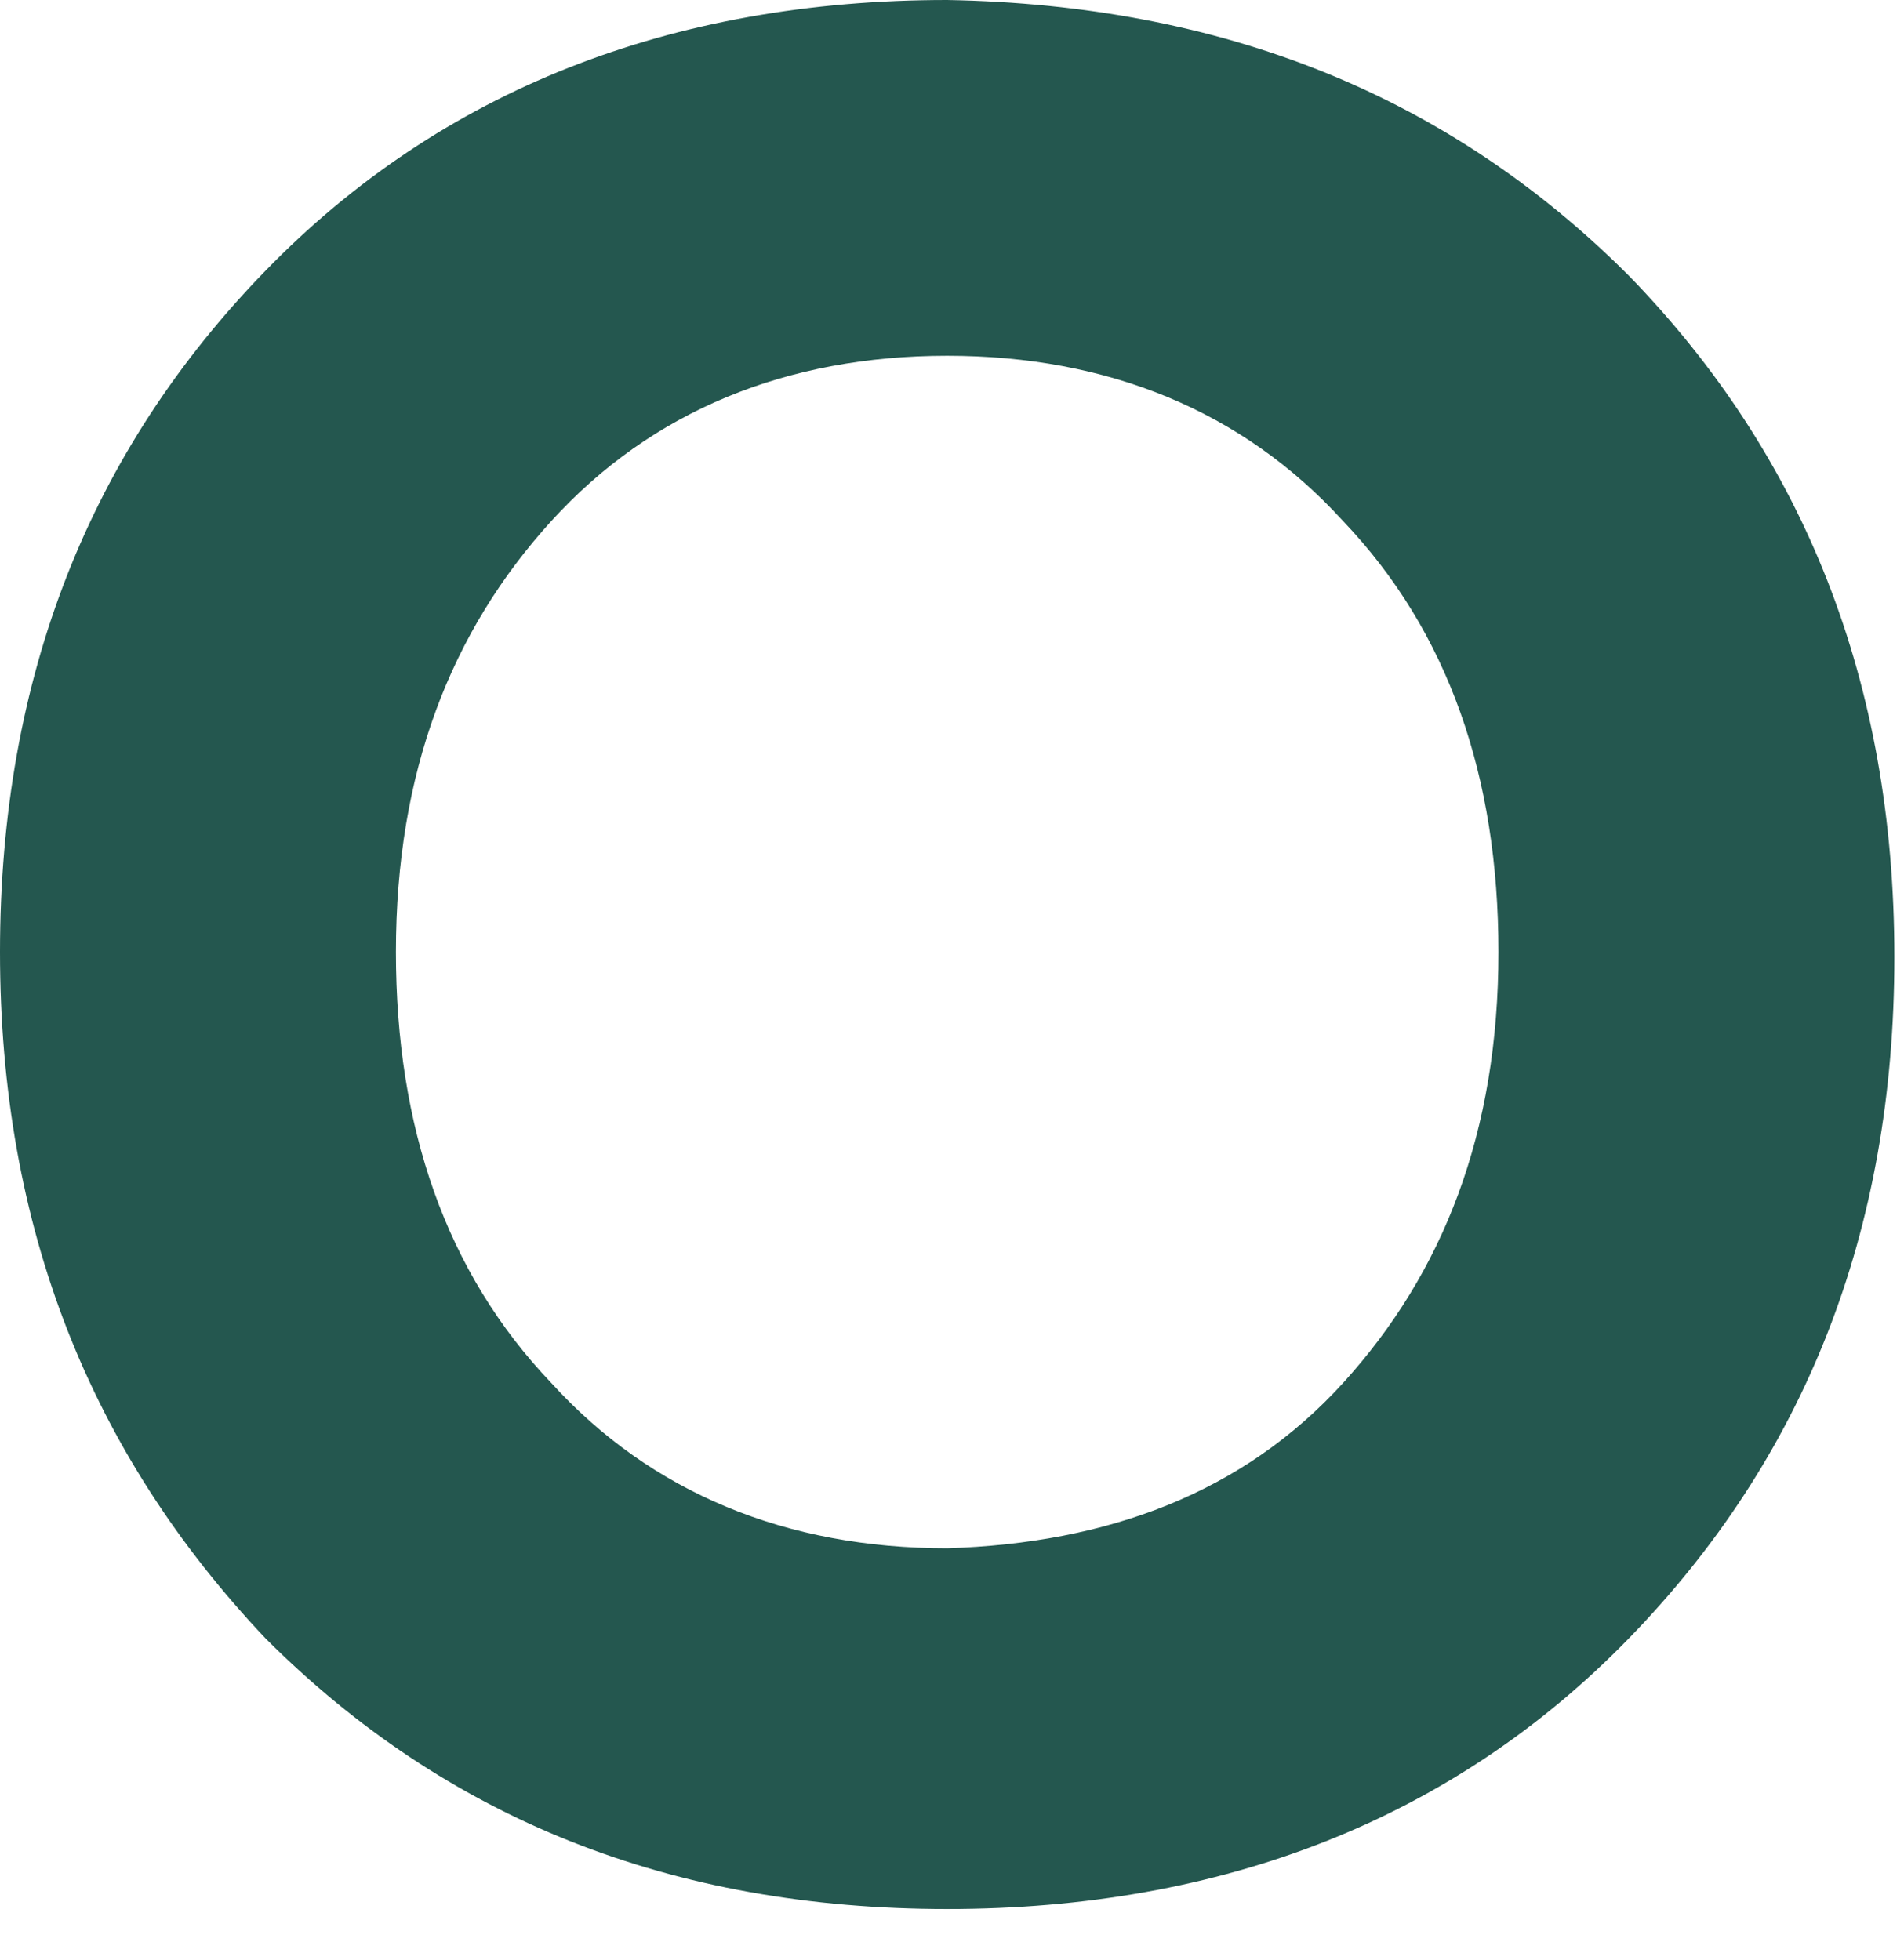
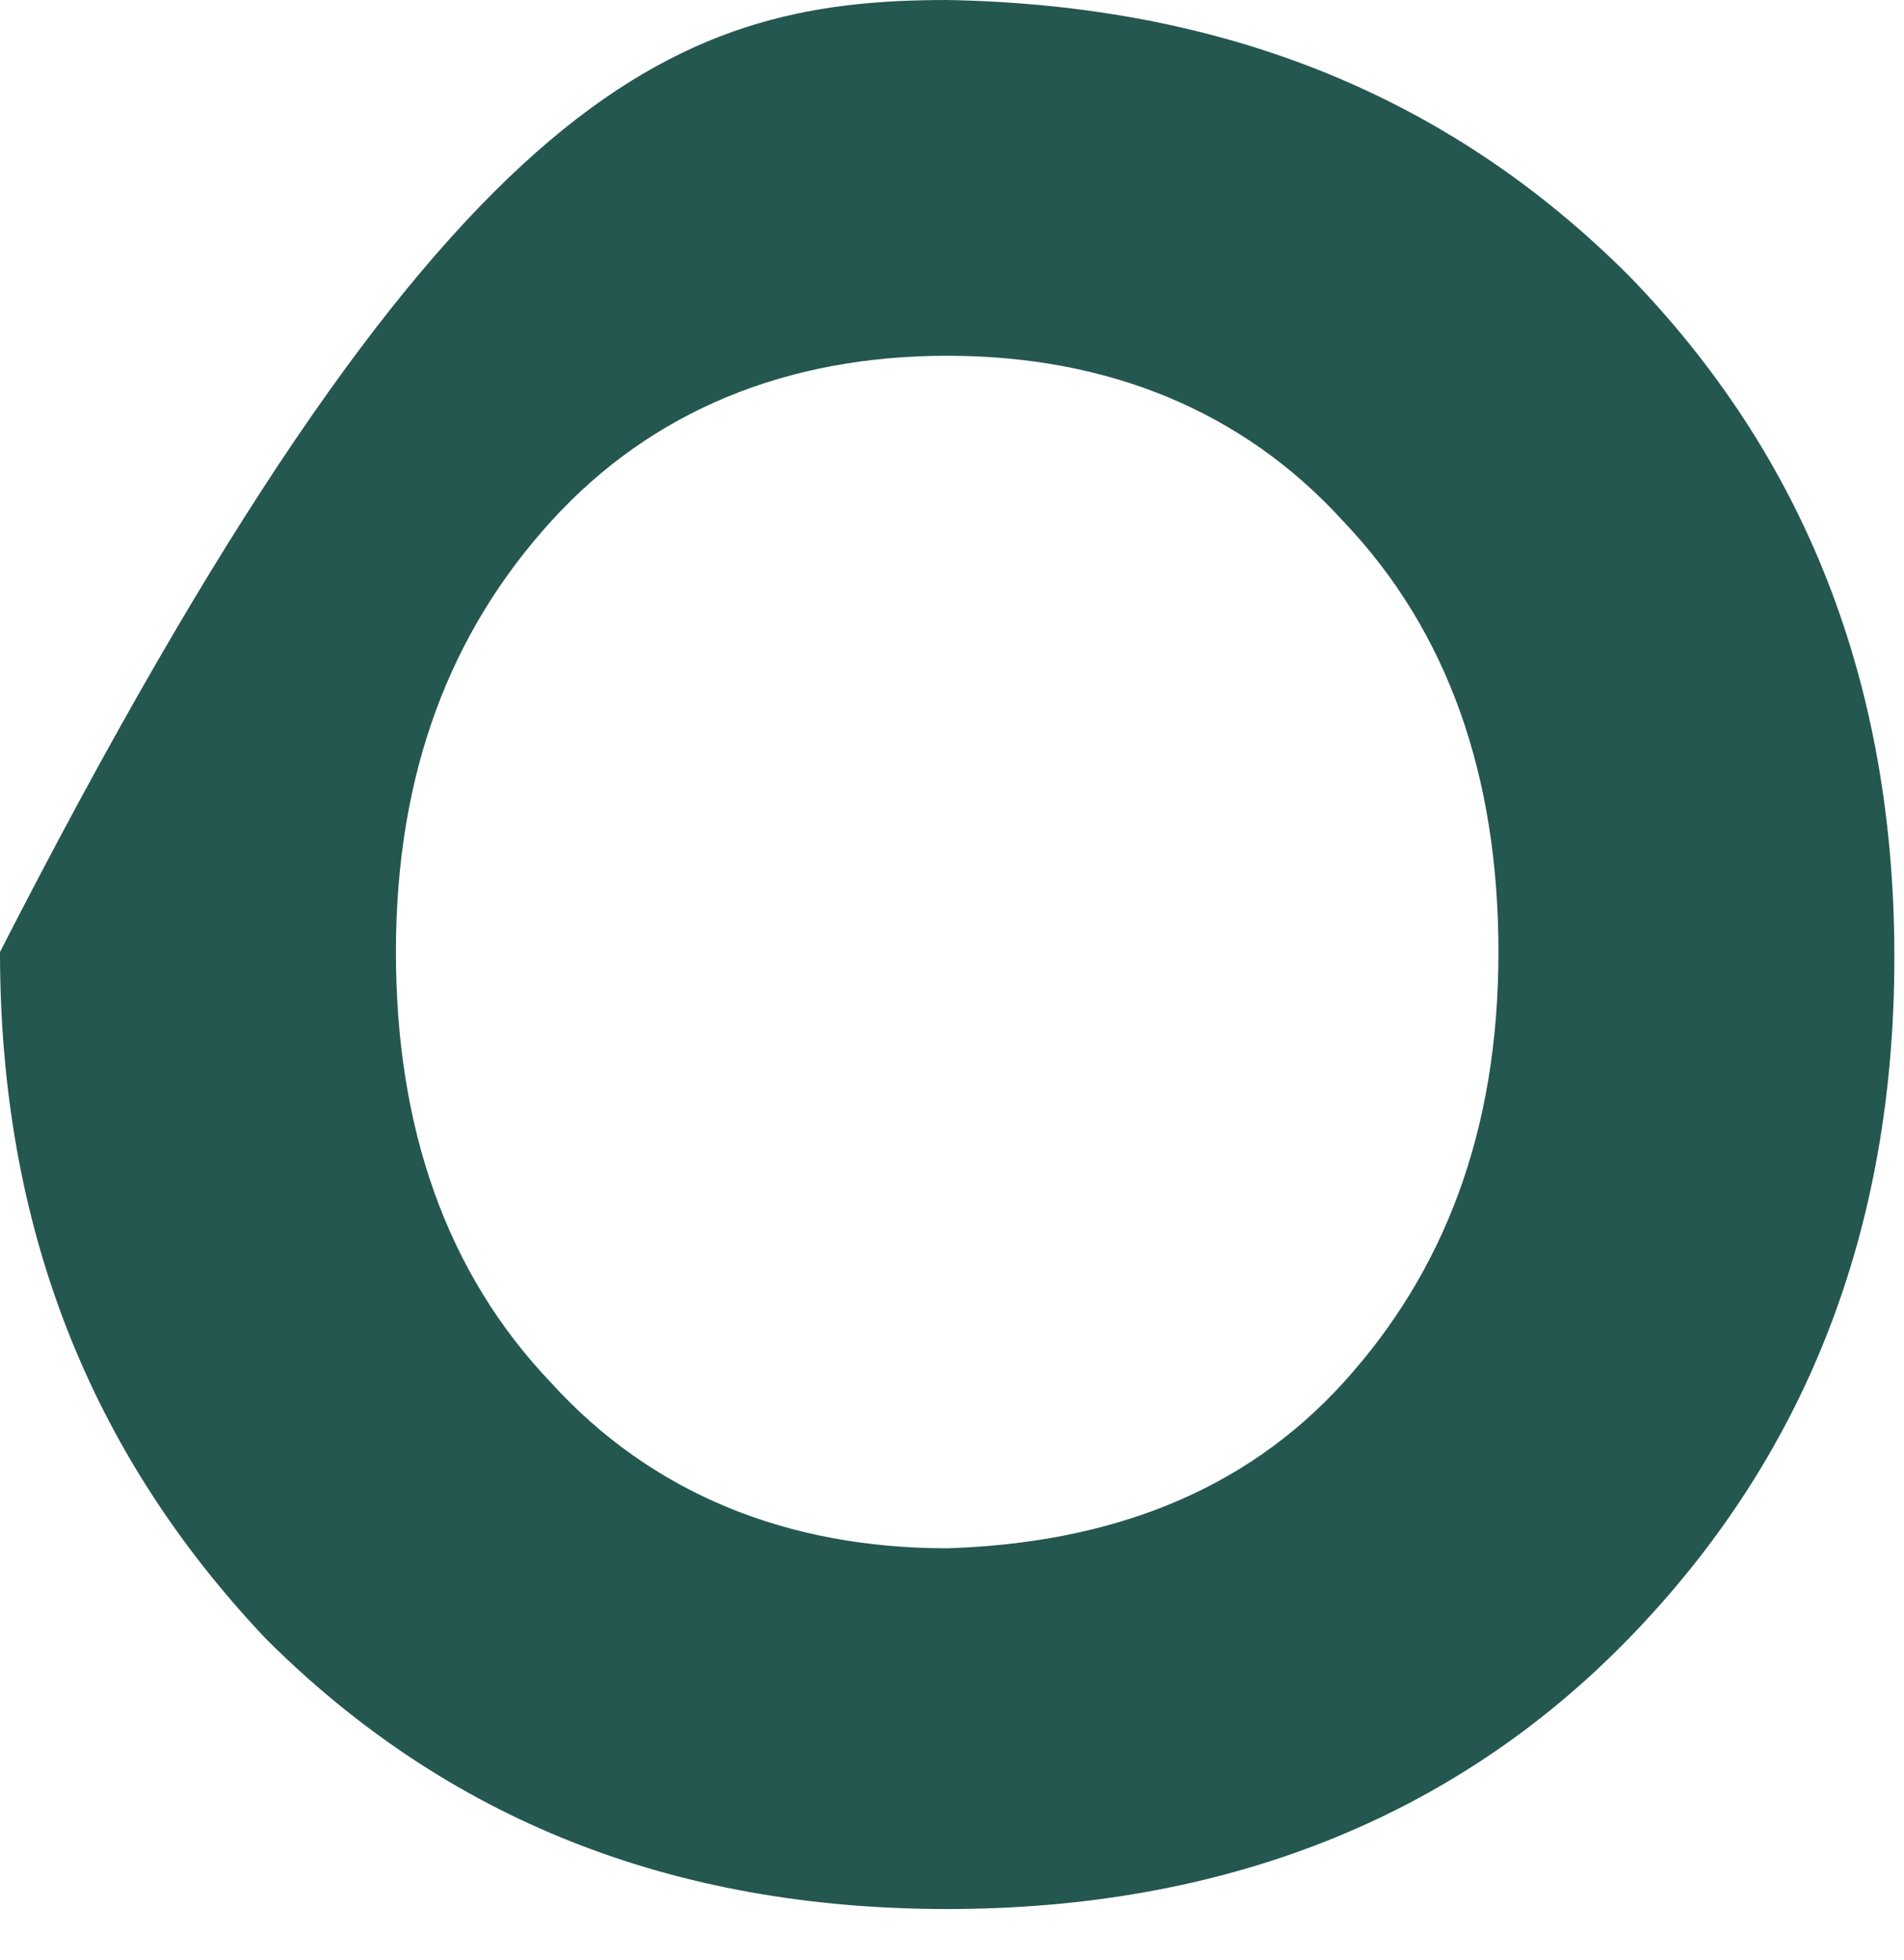
<svg xmlns="http://www.w3.org/2000/svg" width="34" height="35" viewBox="0 0 34 35" fill="none">
-   <path d="M29.085 4.922C32.217 8.144 33.828 12.171 33.828 17.093C33.828 22.015 32.217 26.042 29.085 29.264C25.953 32.485 21.836 34.096 16.914 34.096C11.992 34.096 7.965 32.485 4.743 29.264C1.611 25.953 0 21.925 0 17.003C0 12.081 1.611 8.054 4.743 4.833C7.875 1.611 11.992 0 16.914 0C21.836 0.089 25.863 1.7 29.085 4.922ZM23.984 24.7C25.774 22.731 26.758 20.225 26.758 17.003C26.758 13.871 25.863 11.276 23.984 9.307C22.194 7.338 19.778 6.354 16.914 6.354C14.05 6.354 11.634 7.338 9.844 9.307C8.054 11.276 7.07 13.782 7.07 17.003C7.07 20.136 7.965 22.731 9.844 24.7C11.634 26.669 14.05 27.653 16.914 27.653C19.778 27.563 22.194 26.669 23.984 24.7Z" fill="#24574F" />
+   <path d="M29.085 4.922C32.217 8.144 33.828 12.171 33.828 17.093C33.828 22.015 32.217 26.042 29.085 29.264C25.953 32.485 21.836 34.096 16.914 34.096C11.992 34.096 7.965 32.485 4.743 29.264C1.611 25.953 0 21.925 0 17.003C7.875 1.611 11.992 0 16.914 0C21.836 0.089 25.863 1.7 29.085 4.922ZM23.984 24.7C25.774 22.731 26.758 20.225 26.758 17.003C26.758 13.871 25.863 11.276 23.984 9.307C22.194 7.338 19.778 6.354 16.914 6.354C14.05 6.354 11.634 7.338 9.844 9.307C8.054 11.276 7.07 13.782 7.07 17.003C7.07 20.136 7.965 22.731 9.844 24.7C11.634 26.669 14.05 27.653 16.914 27.653C19.778 27.563 22.194 26.669 23.984 24.7Z" fill="#24574F" />
</svg>